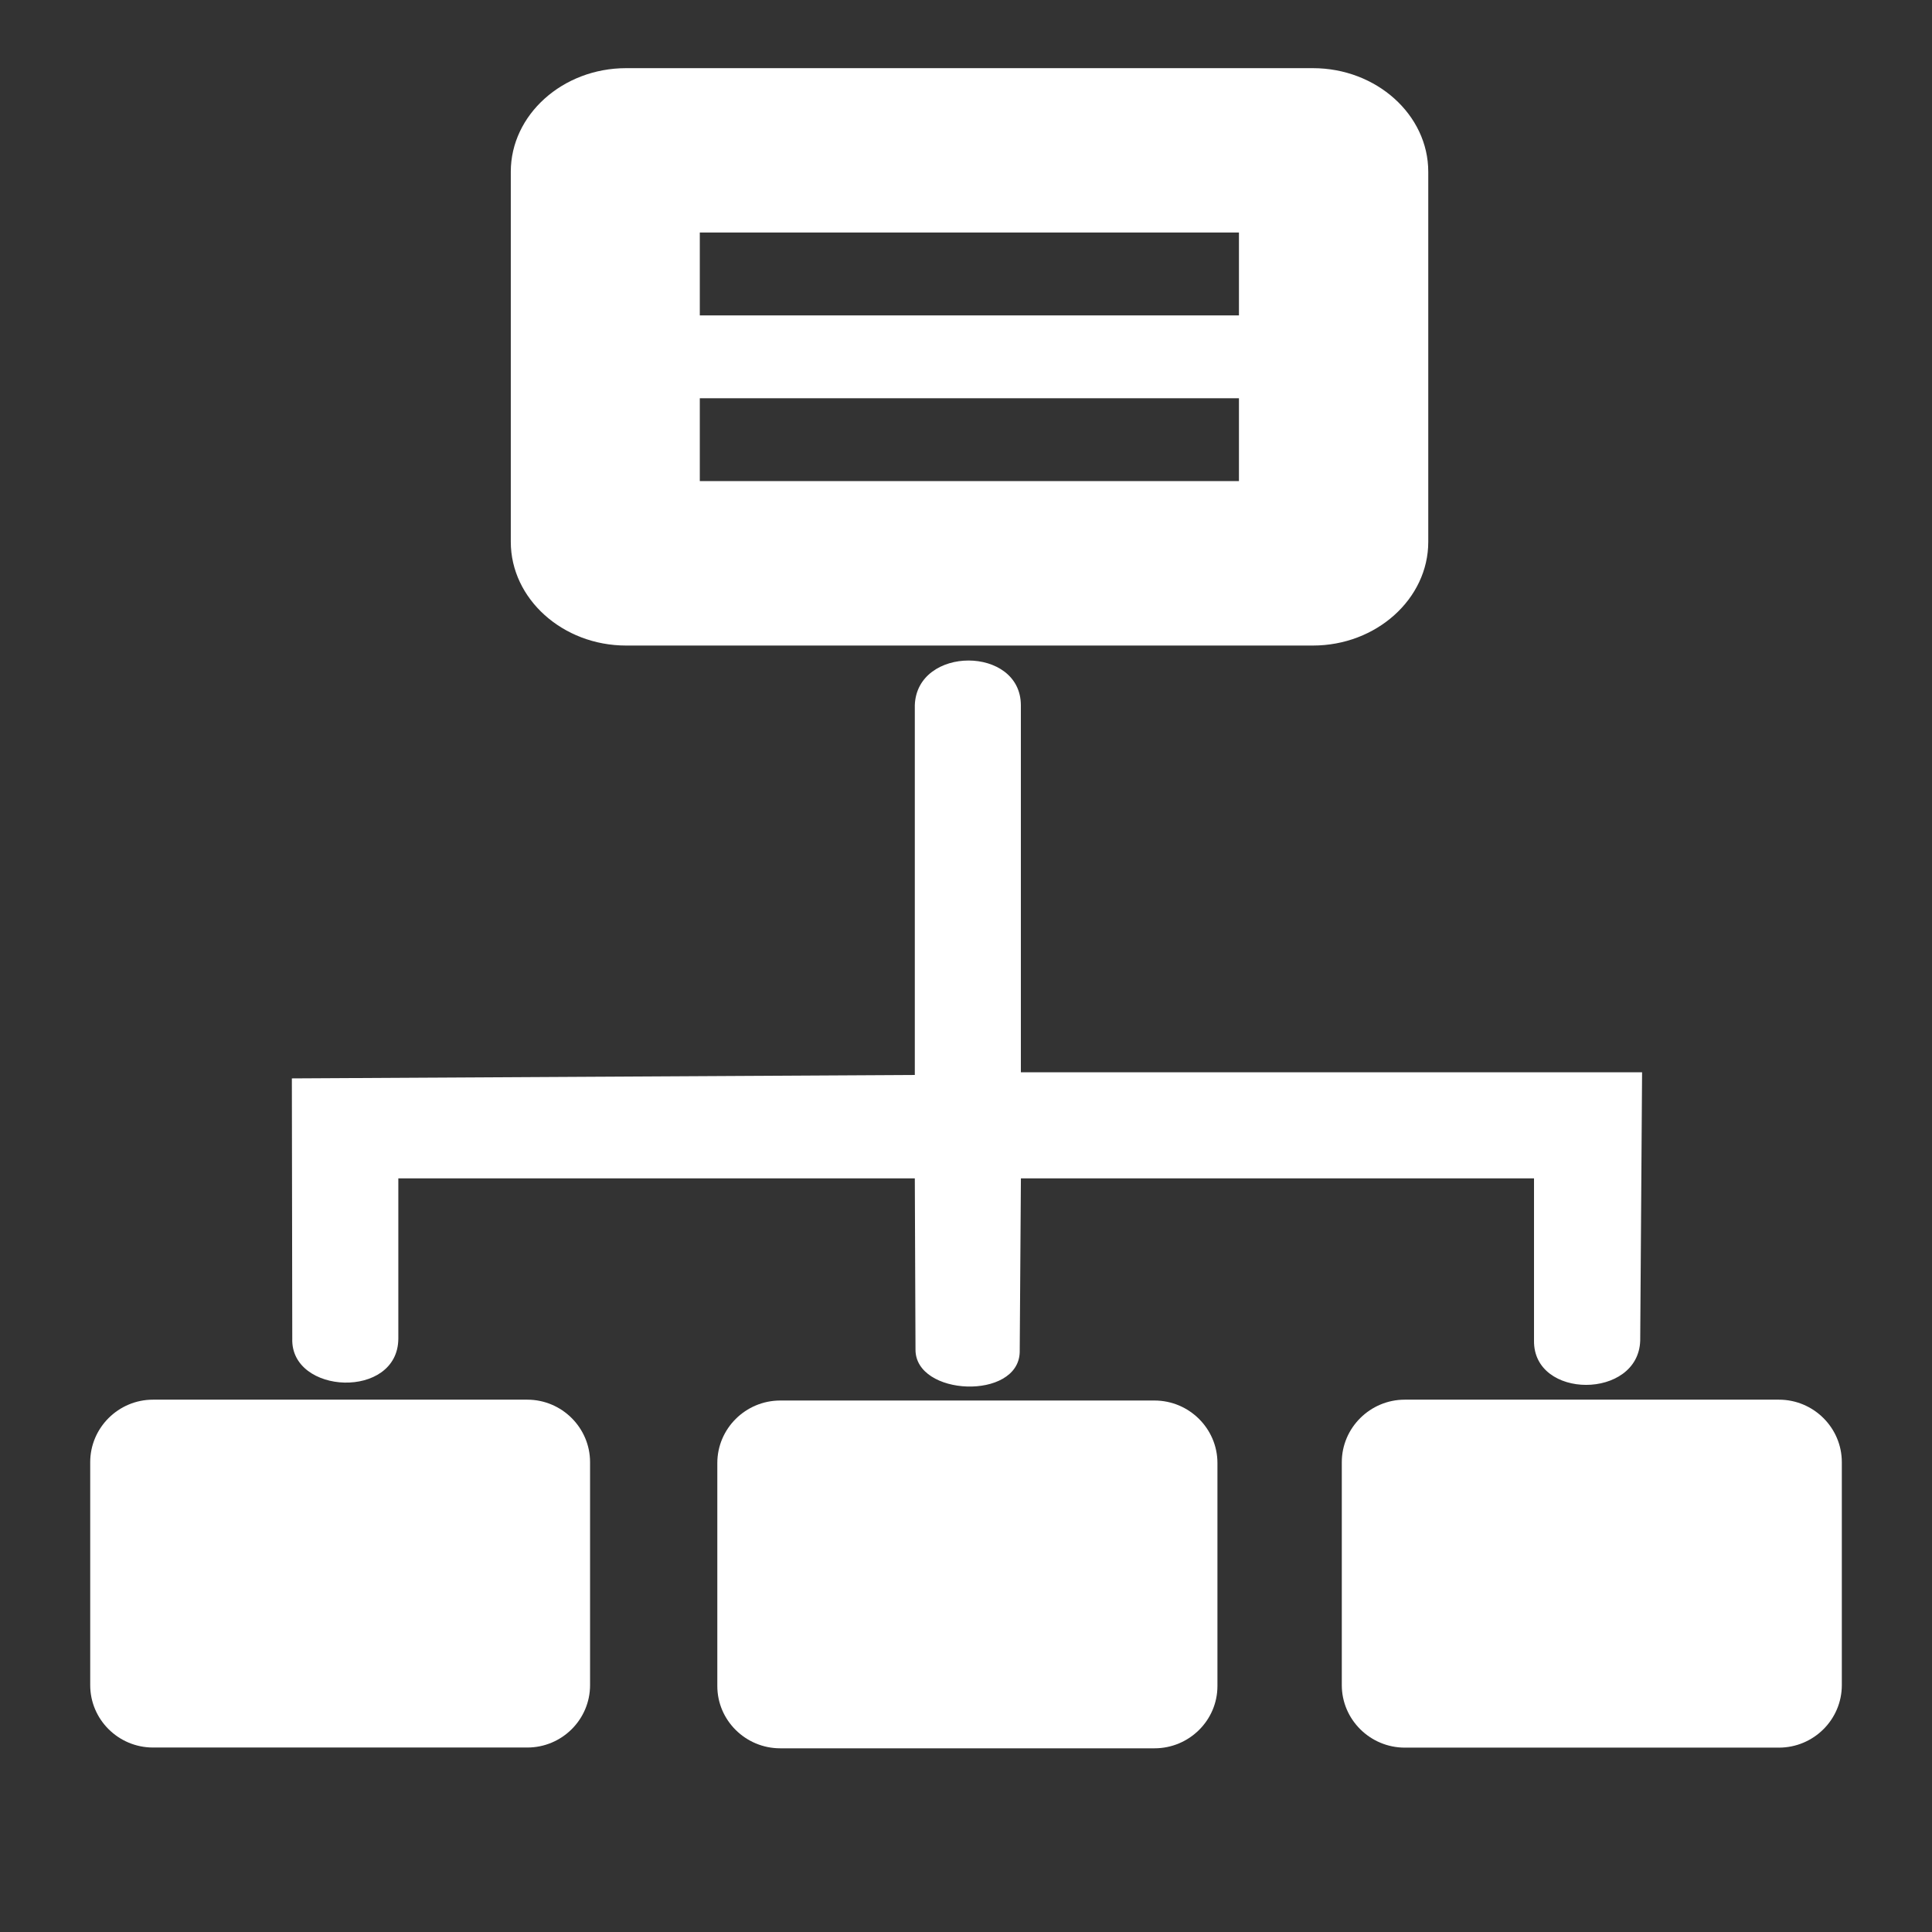
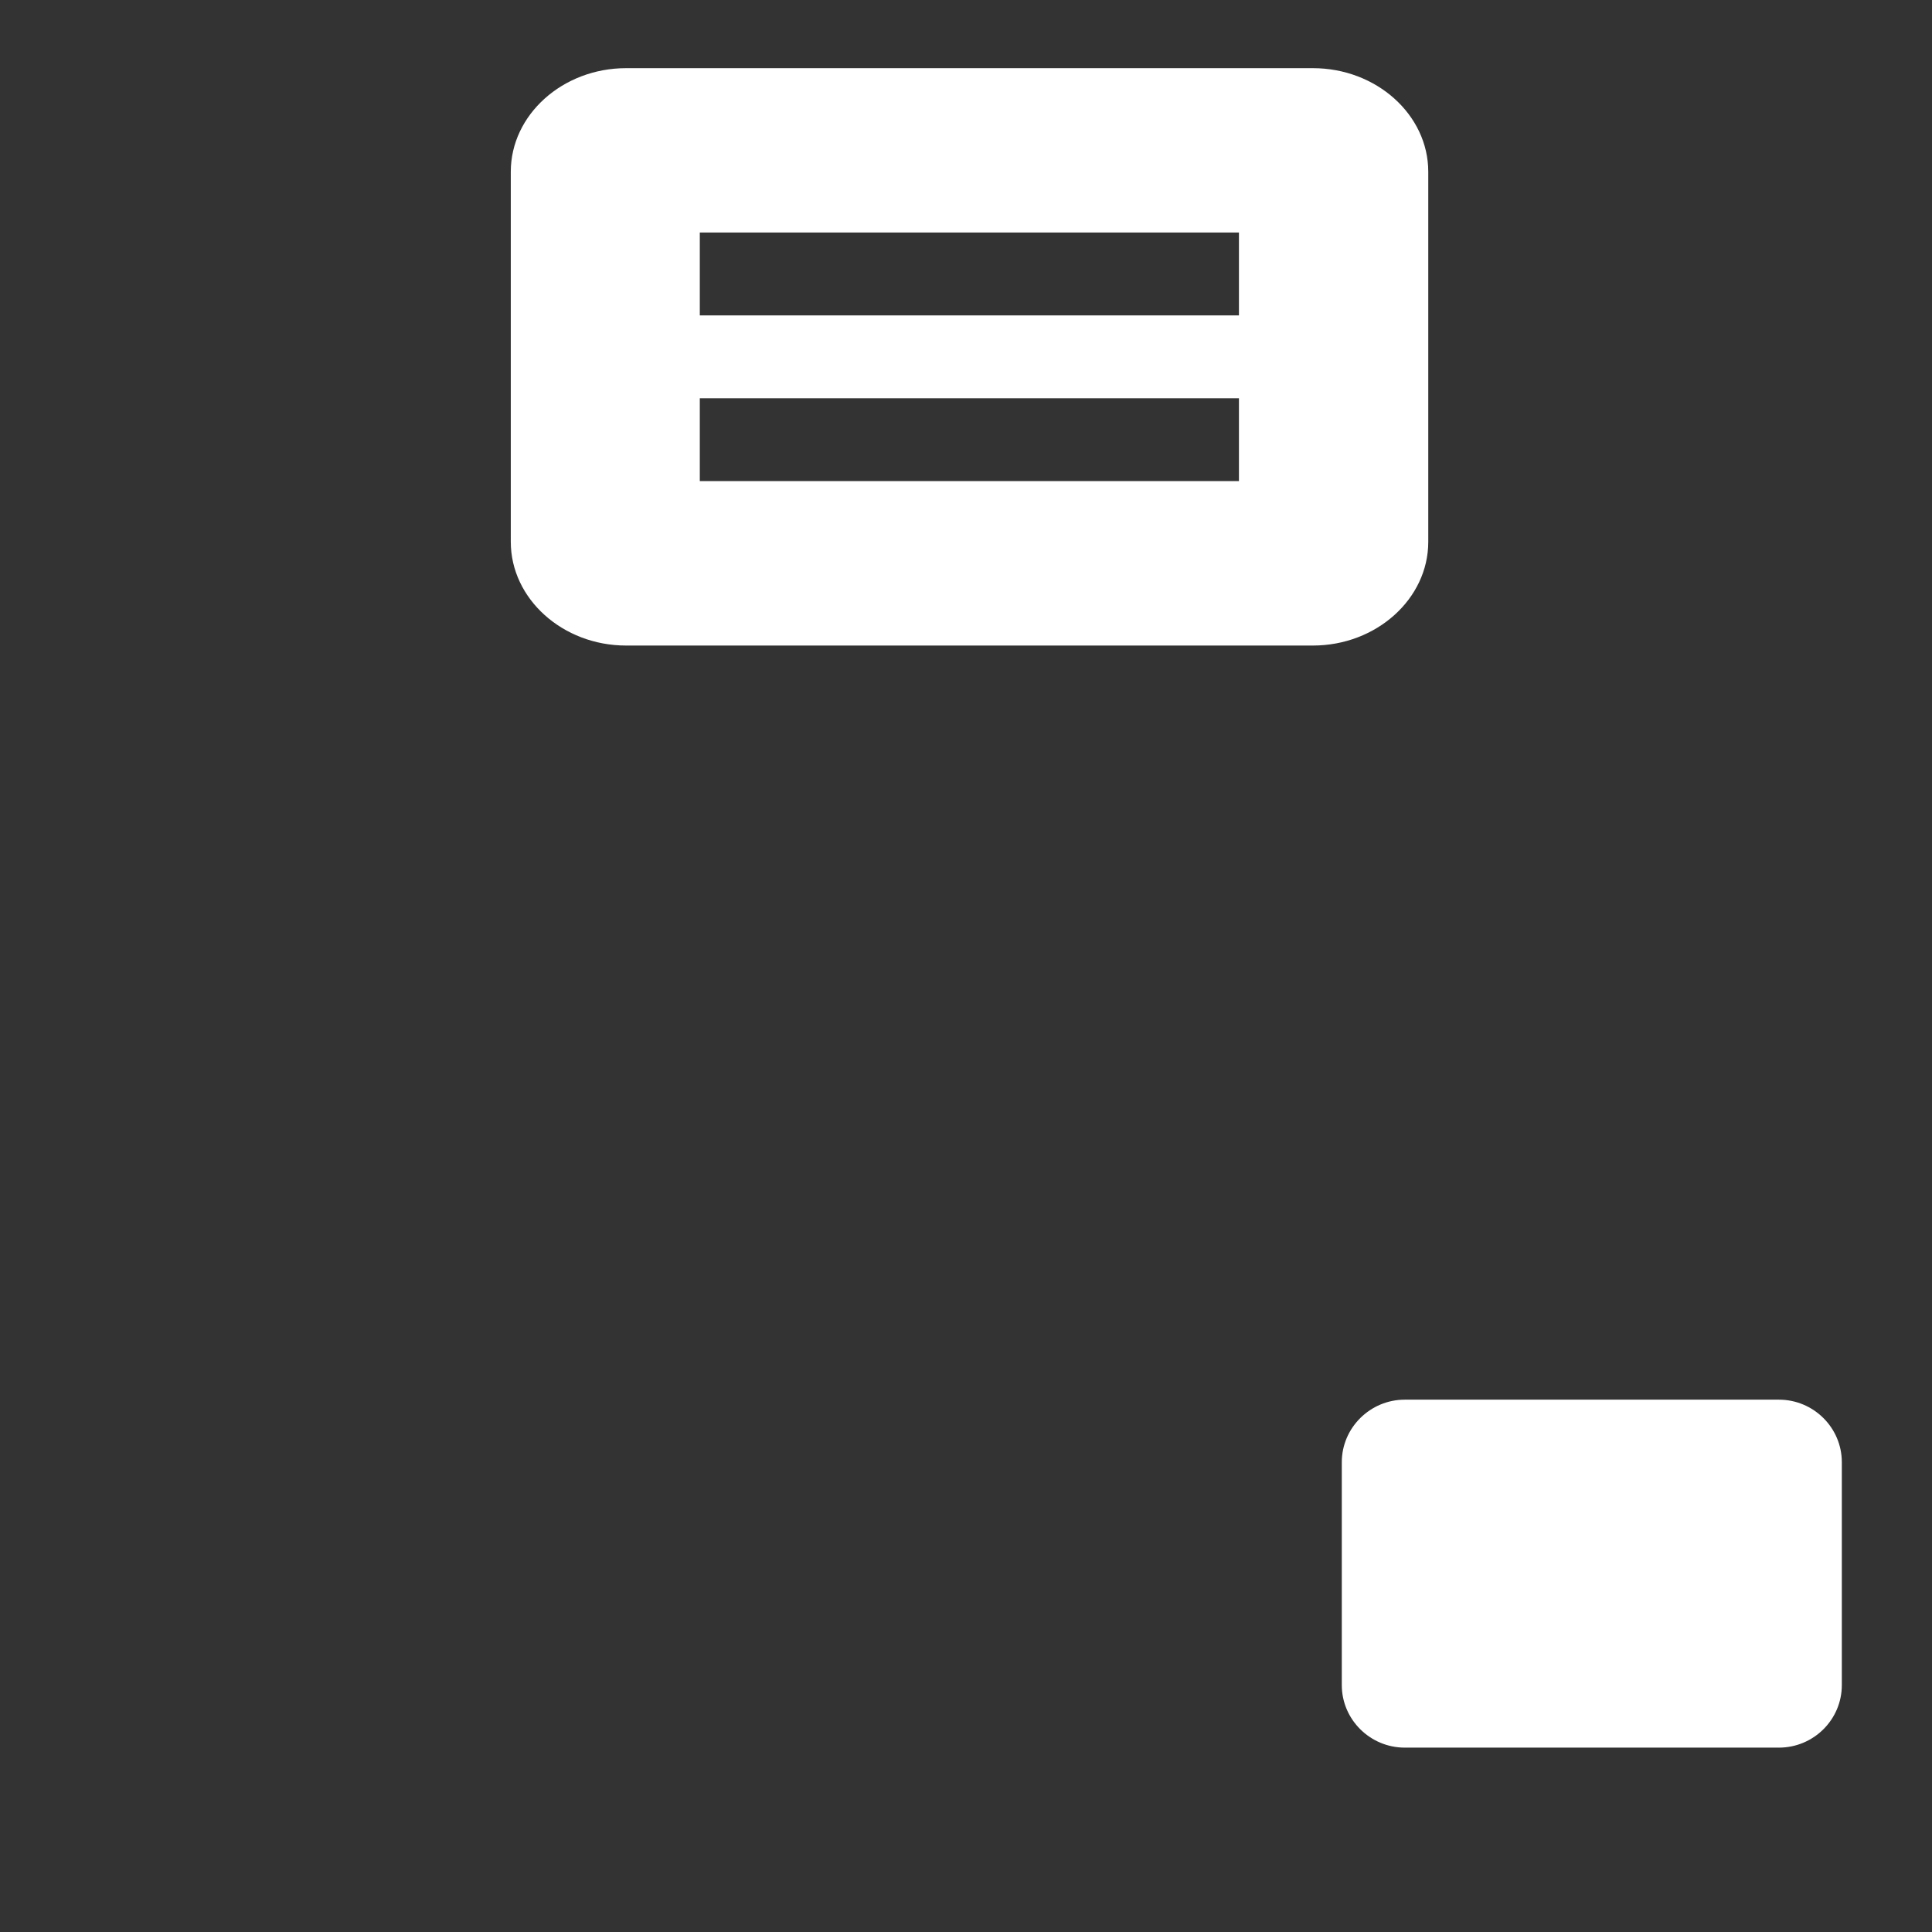
<svg xmlns="http://www.w3.org/2000/svg" version="1.1" id="圖層_1" x="0px" y="0px" width="56.69px" height="56.69px" viewBox="0 0 56.69 56.69" enable-background="new 0 0 56.69 56.69" xml:space="preserve">
  <rect x="0" y="0" width="56.69" height="56.69" fill="#333333" stroke="none" />
  <g>
-     <path fill="#FFFFFF" d="M22.894,51.3h10.983c1.014,0,1.846-0.818,1.846-1.829v-6.542c0-1.011-0.832-1.834-1.846-1.834H22.894   c-1.015,0-1.846,0.823-1.846,1.834v6.542C21.047,50.481,21.879,51.3,22.894,51.3" />
-     <path fill="#FFFFFF" d="M17.314,49.446v-6.542c0-1.009-0.828-1.834-1.842-1.834H4.489c-1.014,0-1.842,0.825-1.842,1.834v6.542   c0,1.011,0.829,1.831,1.842,1.831h10.984C16.487,51.277,17.314,50.457,17.314,49.446" />
-     <path fill="#FFFFFF" d="M11.689,34.577h15.154l0.02,5.022c-0.007,1.373,3.022,1.495,3.058,0.075l0.035-5.098h15.056v4.762   c-0.024,1.731,3.062,1.731,3.116,0l0.055-7.874H29.955V20.694c-0.004-1.75-3.053-1.75-3.112,0v10.848L8.564,31.643l0.012,7.638   c-0.052,1.644,3.1,1.79,3.112,0V34.577z" />
    <path fill="#FFFFFF" d="M41.219,41.07c-1.014,0-1.847,0.825-1.847,1.834v6.542c0,1.011,0.833,1.834,1.847,1.834h10.979   c1.018,0,1.846-0.823,1.846-1.834v-6.542c0-1.009-0.828-1.834-1.846-1.834H41.219z" />
    <path fill="#FFFFFF" d="M36.354,9.255h-15.82V6.823h15.82V9.255z M36.354,14.117h-15.82v-2.432h15.82V14.117z M38.524,18.942   c1.862,0,3.385-1.371,3.385-3.042V5.039C41.909,3.368,40.387,2,38.524,2H18.372c-1.861,0-3.384,1.368-3.384,3.039V15.9   c0,1.671,1.523,3.042,3.384,3.042H38.524z" />
  </g>
</svg>